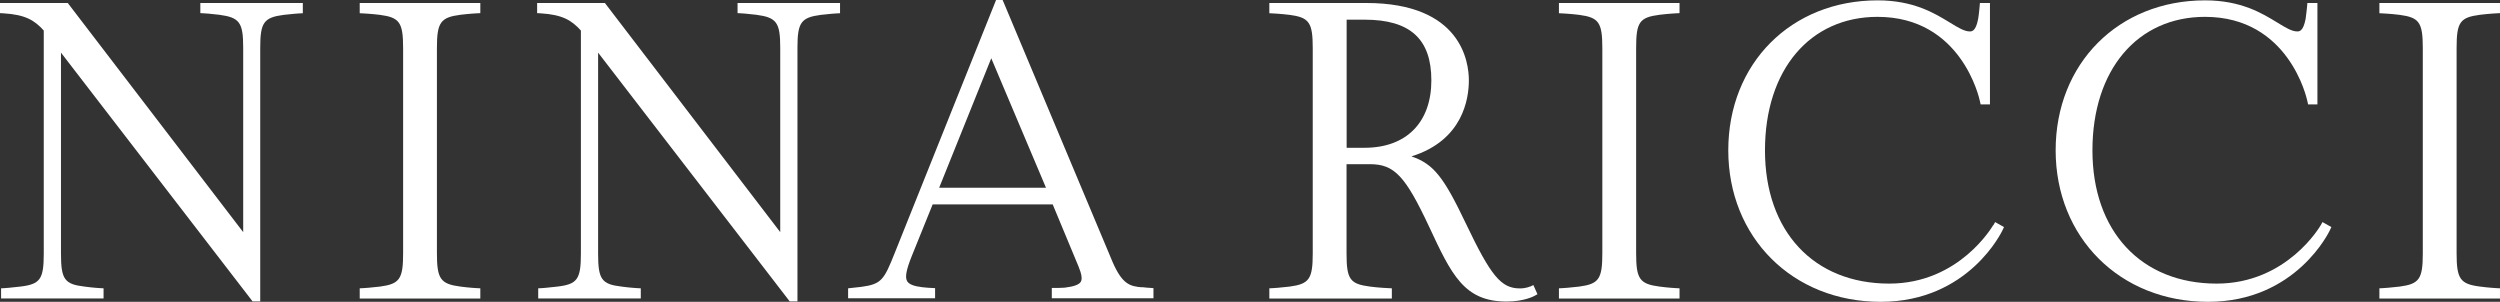
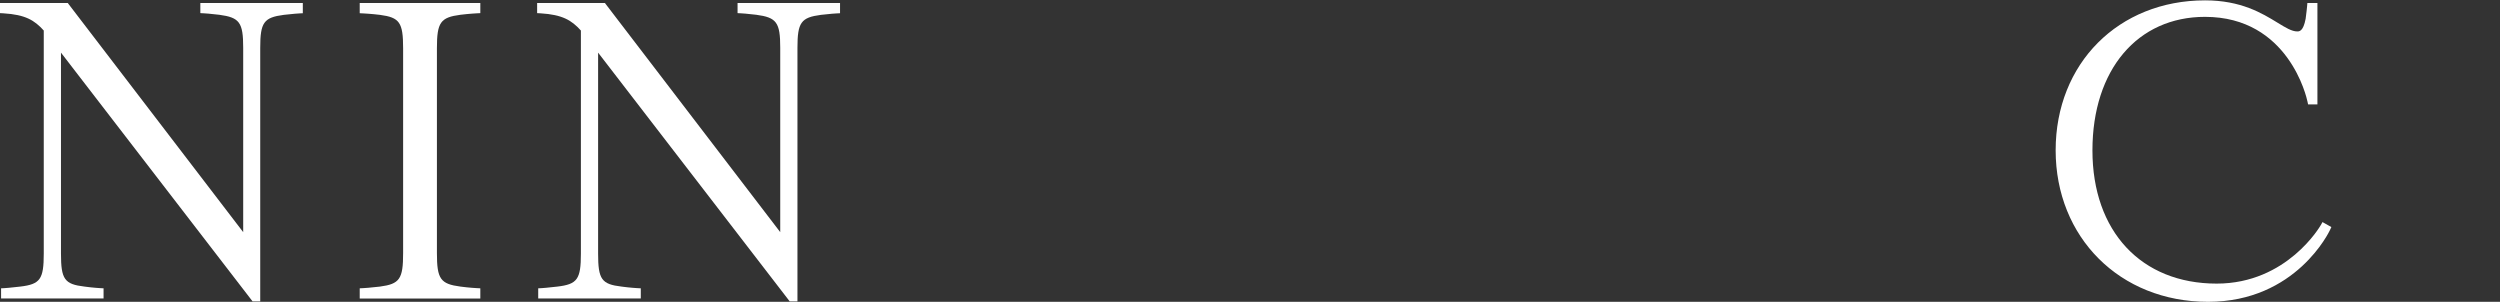
<svg xmlns="http://www.w3.org/2000/svg" id="_レイヤー_2" viewBox="0 0 275.91 33.31">
  <rect x="0" y="0" width="275.91" height="33.31" fill="#333333" stroke="none" />
  <defs>
    <style>.cls-1{fill:#fff;stroke-width:0px;}</style>
  </defs>
  <g id="New_Logo">
    <path class="cls-1" d="M22.12,1.45l.39.02s.73.04,1.68.16c2.25.3,2.65.84,2.65,3.64v20.35L7.6.49l-.12-.16H0v1.12l.38.02c2.42.15,3.42.76,4.45,1.9v24.62c0,2.83-.39,3.38-2.6,3.64-.98.12-1.71.17-1.72.17l-.39.02v1.12h11.31v-1.12l-.38-.02s-.79-.04-1.72-.17c-2.21-.26-2.6-.8-2.6-3.64V5.81l21.02,27.29.12.16h.85V5.28c0-2.8.39-3.35,2.6-3.64.98-.12,1.72-.16,1.72-.16l.38-.02V.33h-11.31v1.12Z" />
    <path class="cls-1" d="M39.7,1.46l.39.02s.87.04,1.84.16c2.18.29,2.56.84,2.56,3.69v22.62c0,2.84-.38,3.39-2.56,3.68-.97.12-1.83.17-1.84.17l-.39.02v1.13h13.31v-1.13l-.39-.02s-.83-.04-1.8-.17c-2.21-.29-2.6-.84-2.6-3.68V5.32c0-2.85.39-3.4,2.6-3.69.98-.12,1.8-.16,1.8-.16l.39-.02V.33h-13.31v1.13Z" />
    <path class="cls-1" d="M81.4,1.45l.38.02s.74.04,1.68.16c2.25.3,2.65.84,2.65,3.64v20.35L66.88.49l-.12-.16h-7.48v1.12l.38.02c2.41.15,3.42.76,4.45,1.9v24.62c0,2.83-.39,3.38-2.6,3.64-.98.12-1.72.17-1.72.17l-.39.02v1.12h11.32v-1.12l-.39-.02s-.79-.04-1.73-.17c-2.21-.26-2.59-.8-2.59-3.64V5.81l21.02,27.29.12.16h.86V5.28c0-2.8.39-3.35,2.59-3.64.99-.12,1.72-.16,1.73-.16l.38-.02V.33h-11.31v1.12Z" />
-     <path class="cls-1" d="M126.04,31.71c-1.3-.11-2.16-.3-3.24-2.77L110.76.25l-.11-.25h-.72l-11.18,27.91c-1.18,2.95-1.44,3.45-3.7,3.75l-1.45.16v1.1h9.6v-1.12l-.38-.02s-.69-.03-1.02-.08c-.94-.11-1.47-.32-1.68-.66-.26-.43-.11-1.24.51-2.79l2.3-5.69h13.25l2.85,6.85c.35.85.43,1.38.25,1.69-.19.32-.78.53-1.79.65-.39.03-.98.03-1,.03h-.41v1.14h11.22v-1.12l-.38-.03s-.6-.03-.91-.08M115.44,20.72h-11.79l5.75-14.29,6.04,14.29Z" />
-     <path class="cls-1" d="M168.86,31.62s-.44.21-1.11.21c-2.08,0-3.19-1.34-5.97-7.16-2.41-5.05-3.52-6.57-6.01-7.41,5.69-1.77,6.34-6.37,6.34-8.39s-.82-8.54-11.32-8.54h-10.7v1.13l.39.02s.87.04,1.84.16c2.18.29,2.56.84,2.56,3.69v22.62c0,2.84-.38,3.39-2.56,3.68-.97.12-1.83.17-1.84.17l-.39.02v1.13h13.52v-1.13l-.39-.02s-1.04-.04-2.01-.17c-2.23-.29-2.6-.8-2.6-3.68v-9.83h2.59c2.67,0,3.89,1.28,6.51,6.87,2.49,5.34,3.87,8.29,8.57,8.29,1.92,0,3.03-.6,3.08-.63l.32-.18-.45-1.01-.38.18ZM148.62,2.17h1.97c5.04,0,7.38,2.13,7.38,6.7s-2.69,7.44-7.38,7.44h-1.97V2.17Z" />
-     <path class="cls-1" d="M172.05,1.46l.39.02s.87.04,1.84.16c2.18.29,2.56.84,2.56,3.69v22.62c0,2.84-.38,3.39-2.56,3.68-.97.12-1.83.17-1.84.17l-.39.02v1.13h13.31v-1.13l-.39-.02s-.83-.04-1.81-.17c-2.21-.29-2.59-.84-2.59-3.68V5.32c0-2.88.36-3.4,2.59-3.69.98-.12,1.81-.16,1.81-.16l.39-.02V.33h-13.31v1.13Z" />
-     <path class="cls-1" d="M219.97,24.86c-.04.06-3.7,6.44-11.47,6.44-8.33,0-13.71-5.77-13.71-14.7s4.99-14.74,12.42-14.74c9.25,0,11.23,8.95,11.31,9.34l.07.32h1.03V.33h-1.11l-.03.37s-.08.93-.16,1.37c-.26,1.4-.71,1.4-.93,1.4-.59,0-1.3-.43-2.18-.97-1.7-1.04-4.02-2.46-7.99-2.46-9.55,0-16.48,6.96-16.48,16.55s7.07,16.72,16.82,16.72,13.41-7.83,13.45-7.91l.16-.34-.98-.55-.2.36Z" />
    <path class="cls-1" d="M256.12,24.86c-.03.06-3.7,6.44-11.48,6.44-8.33,0-13.71-5.77-13.71-14.7s4.99-14.74,12.42-14.74c9.25,0,11.23,8.95,11.31,9.34l.07.32h1.03V.33h-1.11l-.03.37s-.09.93-.16,1.37c-.26,1.4-.71,1.4-.93,1.4-.6,0-1.3-.43-2.18-.97-1.7-1.04-4.03-2.46-7.99-2.46-9.55,0-16.49,6.96-16.49,16.55s7.07,16.72,16.82,16.72,13.41-7.83,13.45-7.91l.16-.34-.98-.55-.2.36Z" />
-     <path class="cls-1" d="M273.72,1.63c.98-.12,1.8-.16,1.8-.16l.39-.02V.33h-13.31v1.13l.39.02s.87.04,1.84.16c2.18.29,2.56.84,2.56,3.69v22.62c0,2.84-.38,3.39-2.56,3.68-.97.12-1.83.17-1.84.17l-.39.02v1.13h13.31v-1.13l-.39-.02s-.83-.04-1.8-.17c-2.21-.28-2.6-.84-2.6-3.68V5.32c0-2.88.37-3.4,2.6-3.69" />
  </g>
</svg>